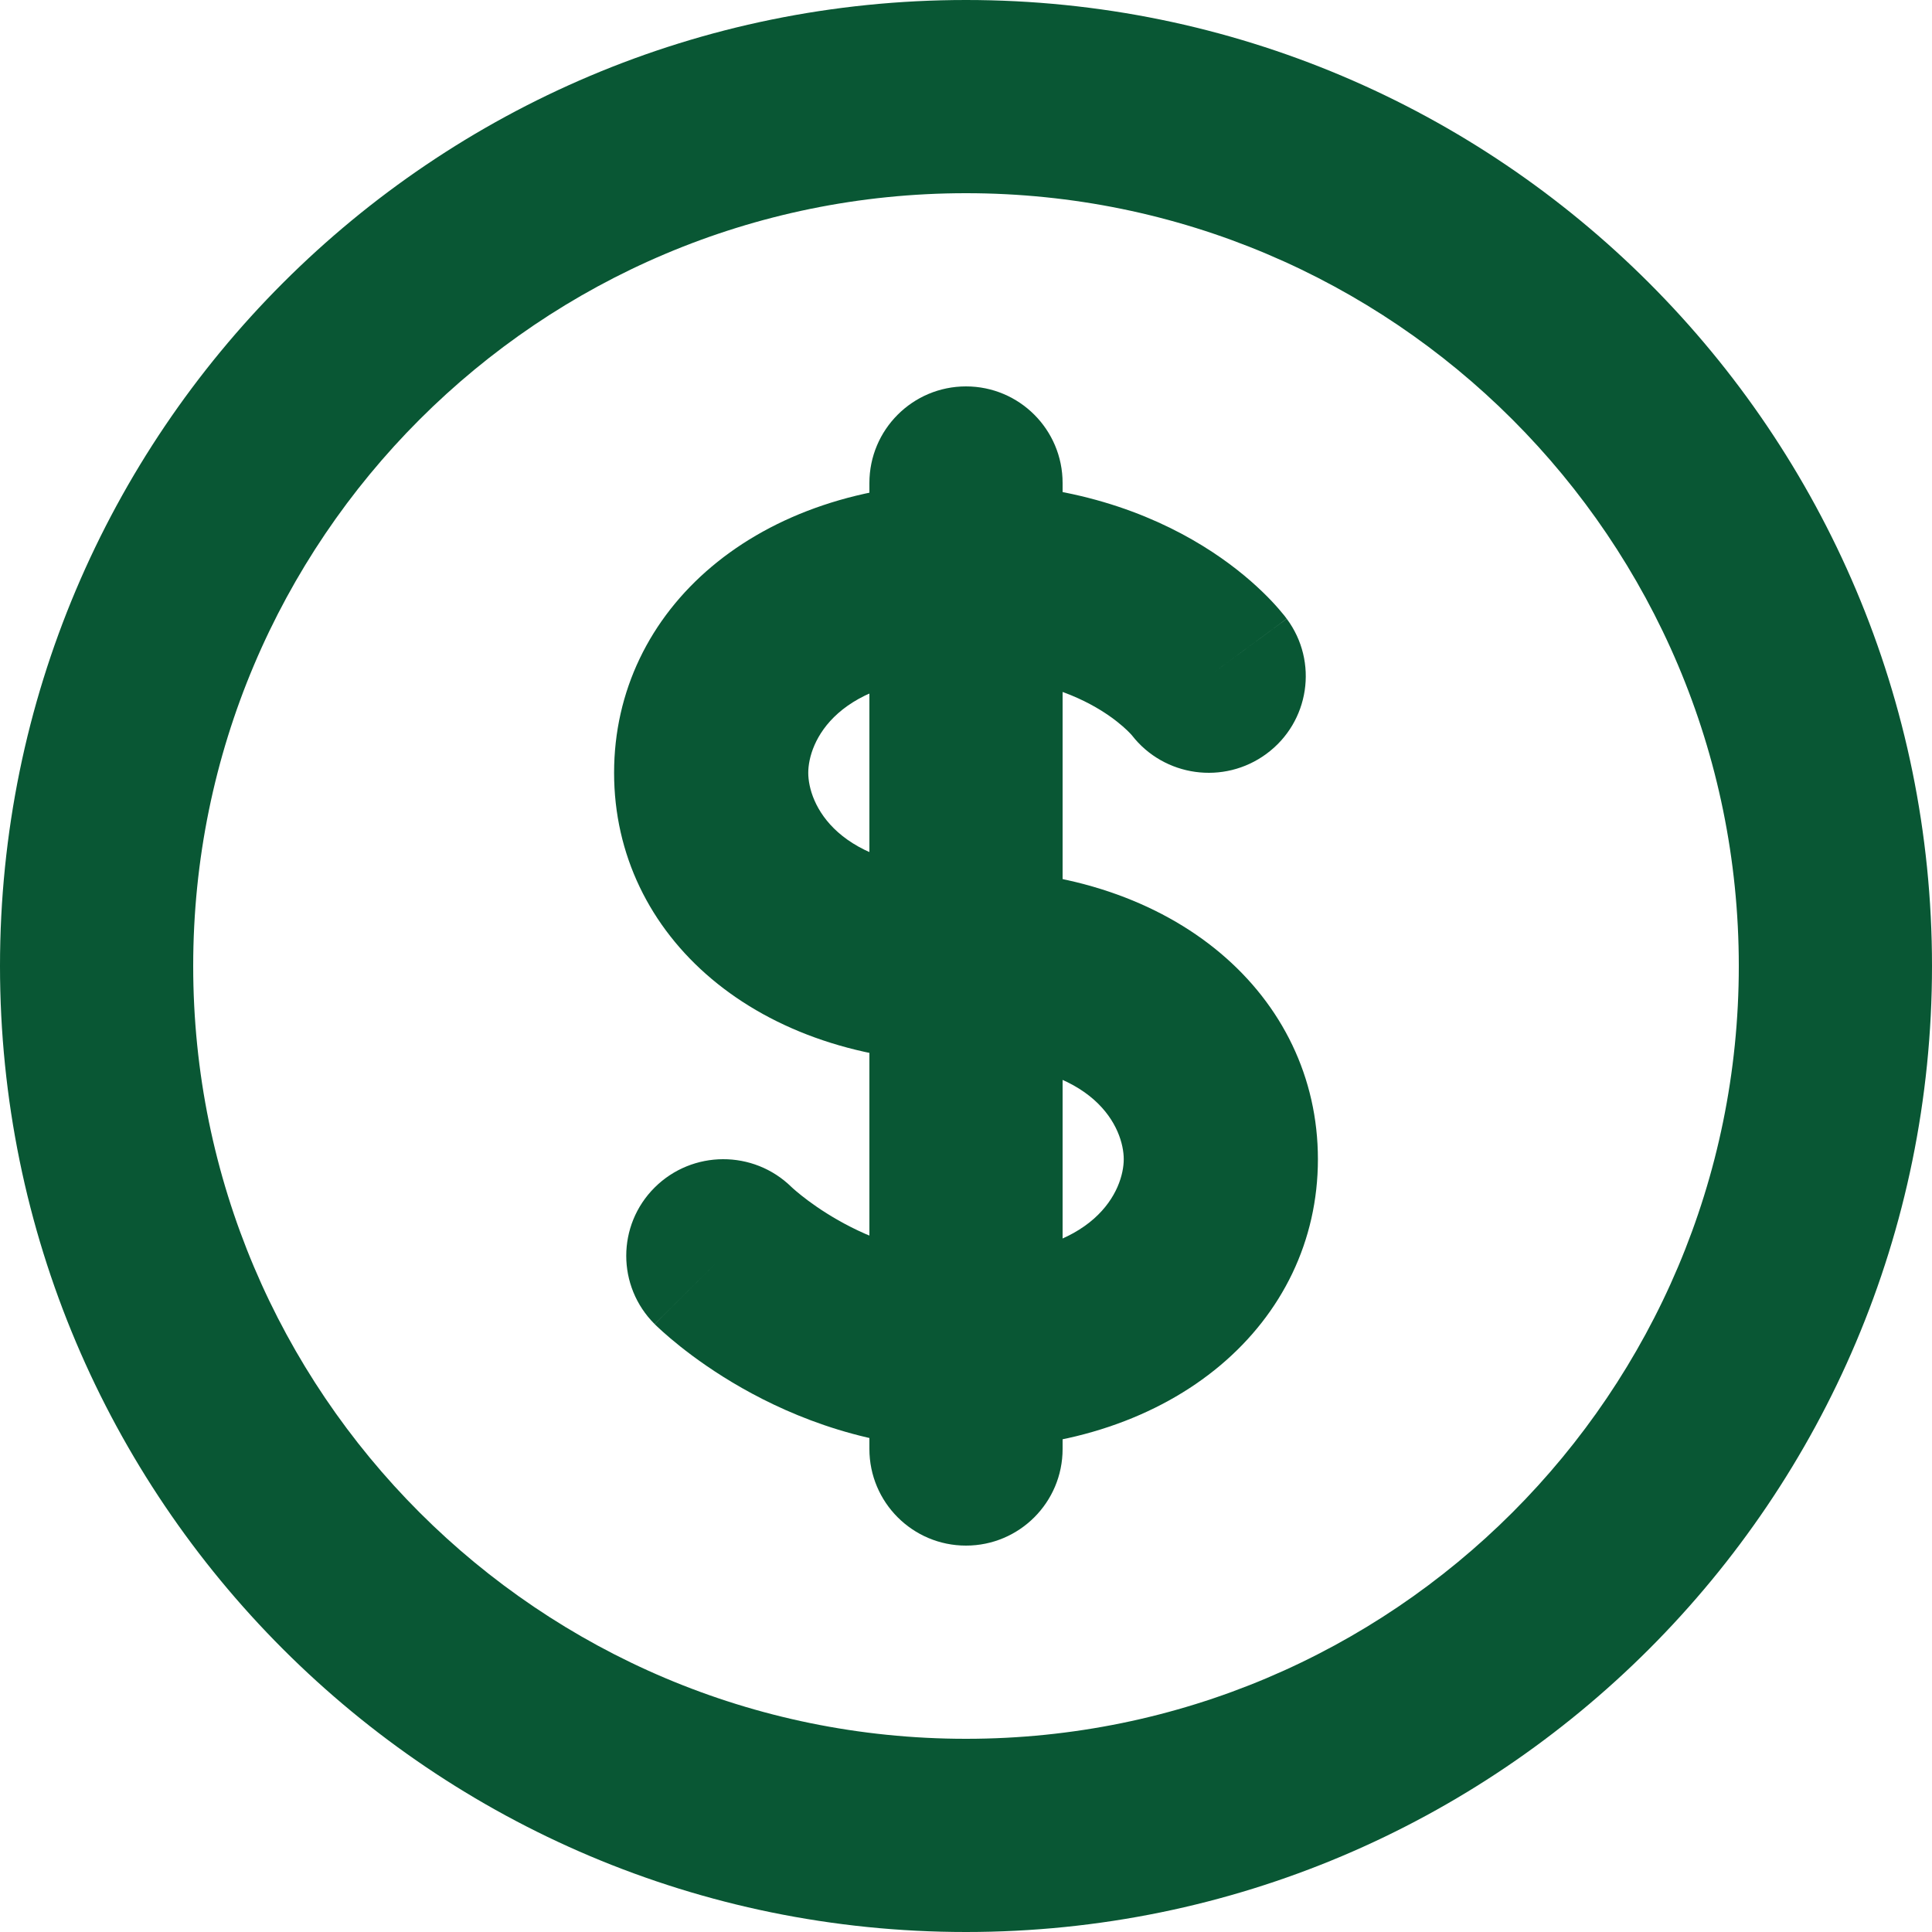
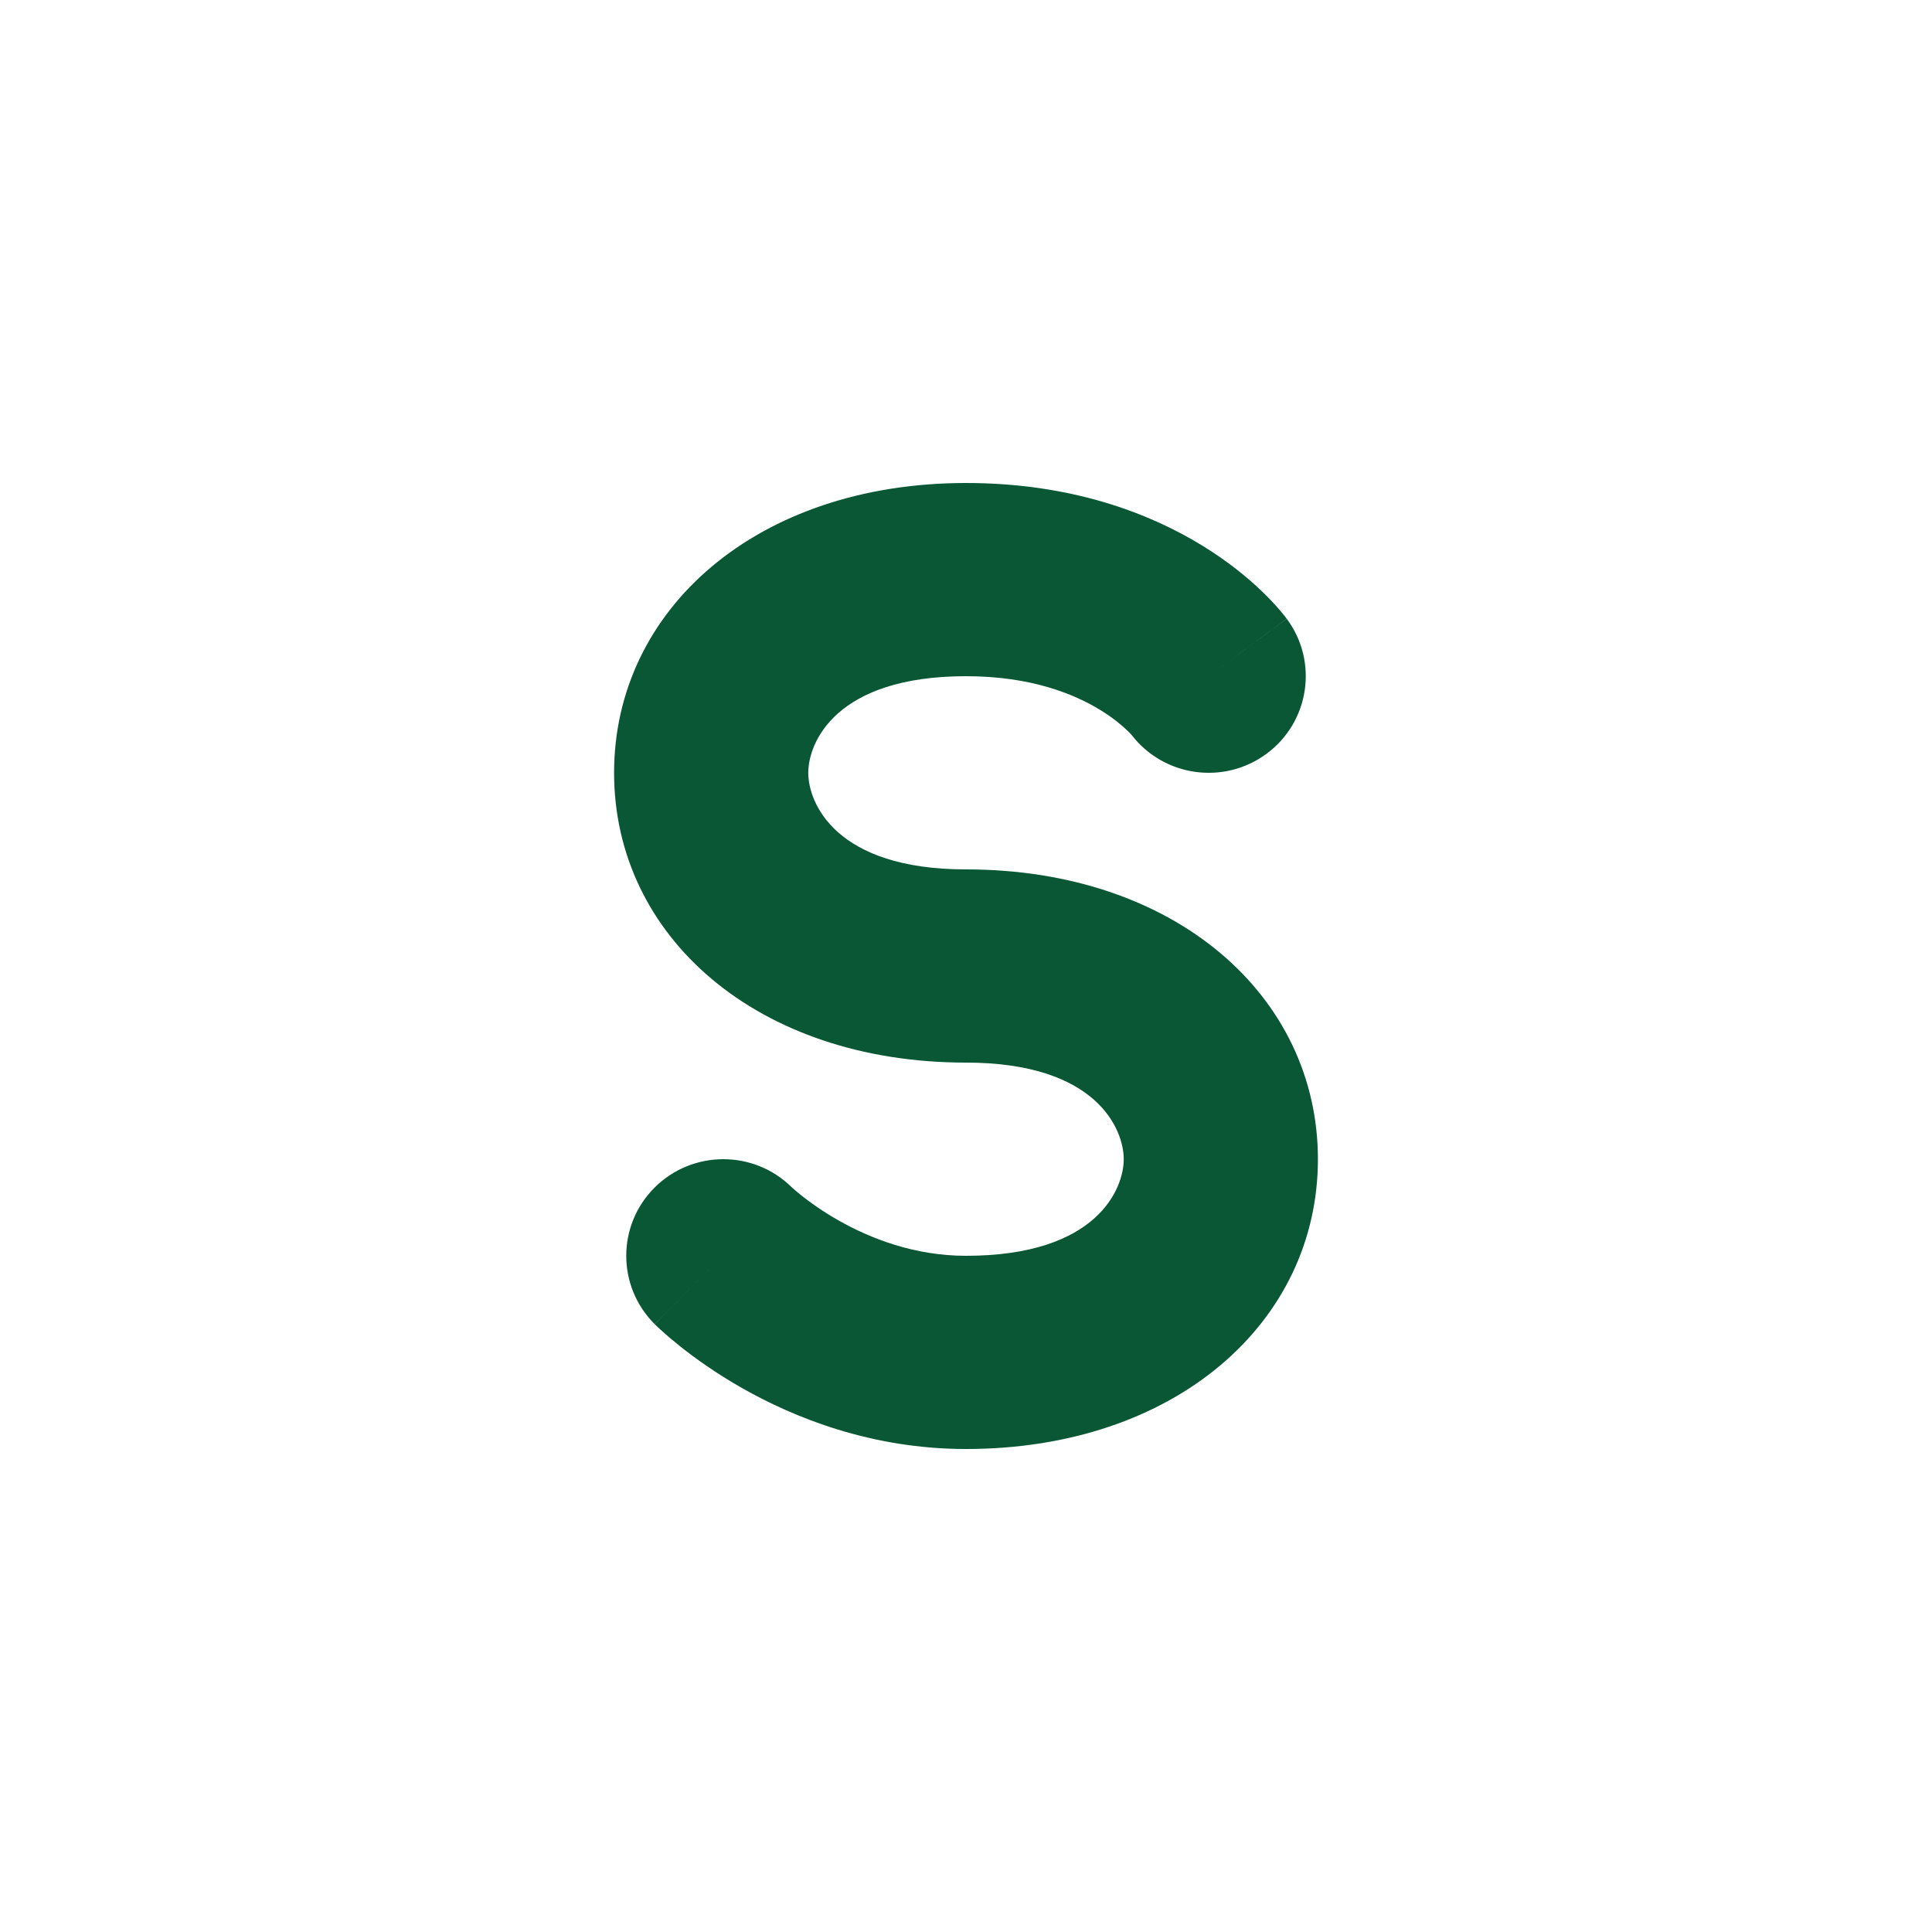
<svg xmlns="http://www.w3.org/2000/svg" width="88" height="88" viewBox="0 0 88 88" fill="none">
  <path fill-rule="evenodd" clip-rule="evenodd" d="M27.971 35.2C27.971 27.758 34.484 22 44 22C48.78 22 52.34 23.363 54.77 24.856C55.97 25.593 56.871 26.347 57.498 26.952C57.812 27.254 58.059 27.521 58.243 27.733C58.335 27.838 58.411 27.93 58.472 28.006C58.503 28.045 58.529 28.079 58.552 28.108C58.564 28.123 58.575 28.137 58.584 28.15C58.589 28.156 58.593 28.162 58.598 28.168L58.604 28.177L58.607 28.181C58.609 28.183 58.61 28.185 55.082 30.78L58.61 28.185C60.062 30.139 59.646 32.894 57.682 34.338C55.745 35.764 53.023 35.38 51.557 33.492C51.556 33.491 51.555 33.49 51.554 33.489C51.529 33.46 51.46 33.383 51.346 33.273C51.117 33.053 50.715 32.707 50.124 32.344C48.973 31.637 47.006 30.8 44 30.8C38.04 30.8 36.815 33.842 36.815 35.2C36.815 36.558 38.04 39.6 44 39.6C53.516 39.6 60.028 45.358 60.029 52.8C60.029 60.242 53.516 66 44 66C39.694 66 36.173 64.574 33.792 63.22C32.592 62.538 31.643 61.852 30.978 61.323C30.645 61.058 30.379 60.828 30.185 60.654C30.088 60.567 30.009 60.493 29.948 60.436C29.917 60.407 29.891 60.382 29.87 60.361C29.859 60.35 29.85 60.341 29.841 60.333L29.829 60.321L29.824 60.316L29.822 60.314C29.82 60.312 29.819 60.311 32.946 57.2L29.819 60.311C28.093 58.593 28.093 55.807 29.819 54.089C31.538 52.379 34.319 52.37 36.048 54.064C36.056 54.072 36.077 54.092 36.113 54.124C36.187 54.19 36.318 54.305 36.503 54.452C36.874 54.748 37.445 55.162 38.18 55.58C39.667 56.426 41.673 57.2 44 57.2C49.96 57.2 51.185 54.158 51.185 52.8C51.185 51.442 49.96 48.4 44 48.4C34.484 48.4 27.971 42.642 27.971 35.2Z" fill="#095734" />
-   <path fill-rule="evenodd" clip-rule="evenodd" d="M44 17.6C46.43 17.6 48.4 19.57 48.4 22V66C48.4 68.43 46.43 70.4 44 70.4C41.57 70.4 39.6 68.43 39.6 66V22C39.6 19.57 41.57 17.6 44 17.6Z" fill="#095734" />
-   <path fill-rule="evenodd" clip-rule="evenodd" d="M44 8.8C24.56 8.8 8.8 24.56 8.8 44C8.8 63.441 24.56 79.2 44 79.2C63.441 79.2 79.2 63.441 79.2 44C79.2 24.56 63.441 8.8 44 8.8ZM0 44C0 19.7 19.7 0 44 0C68.301 0 88 19.7 88 44C88 68.301 68.301 88 44 88C19.7 88 0 68.301 0 44Z" fill="#095734" />
</svg>